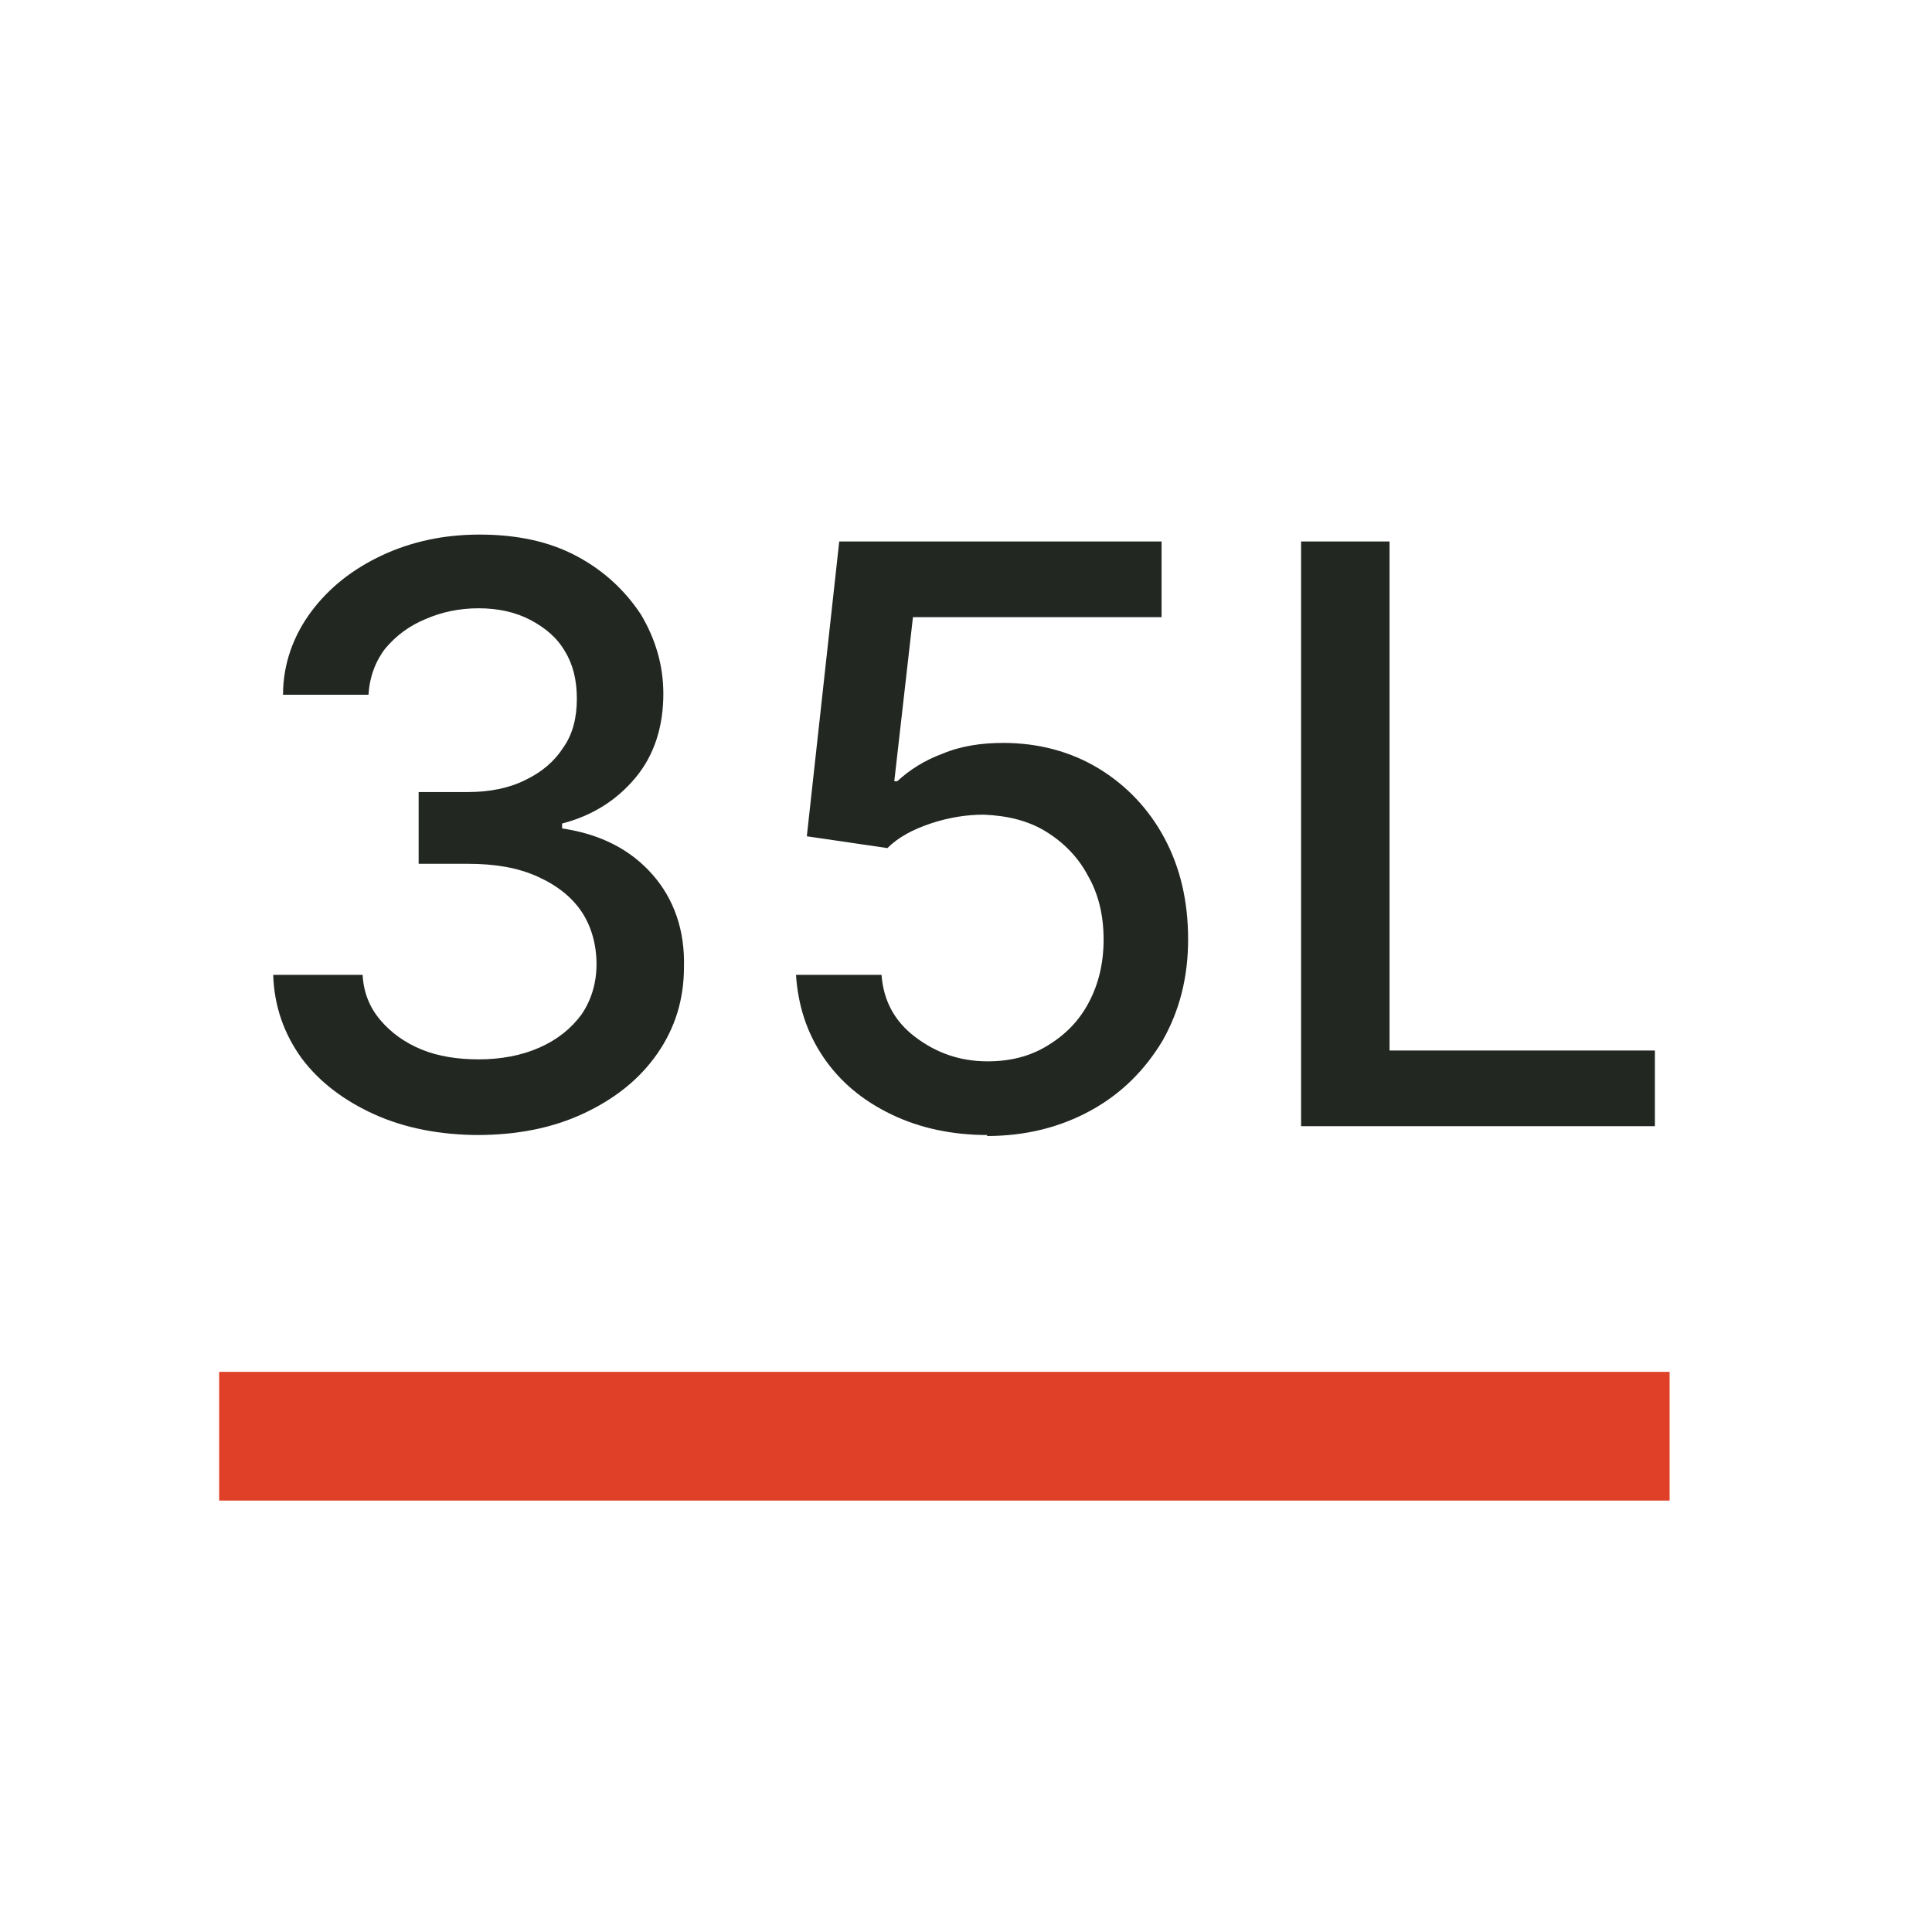
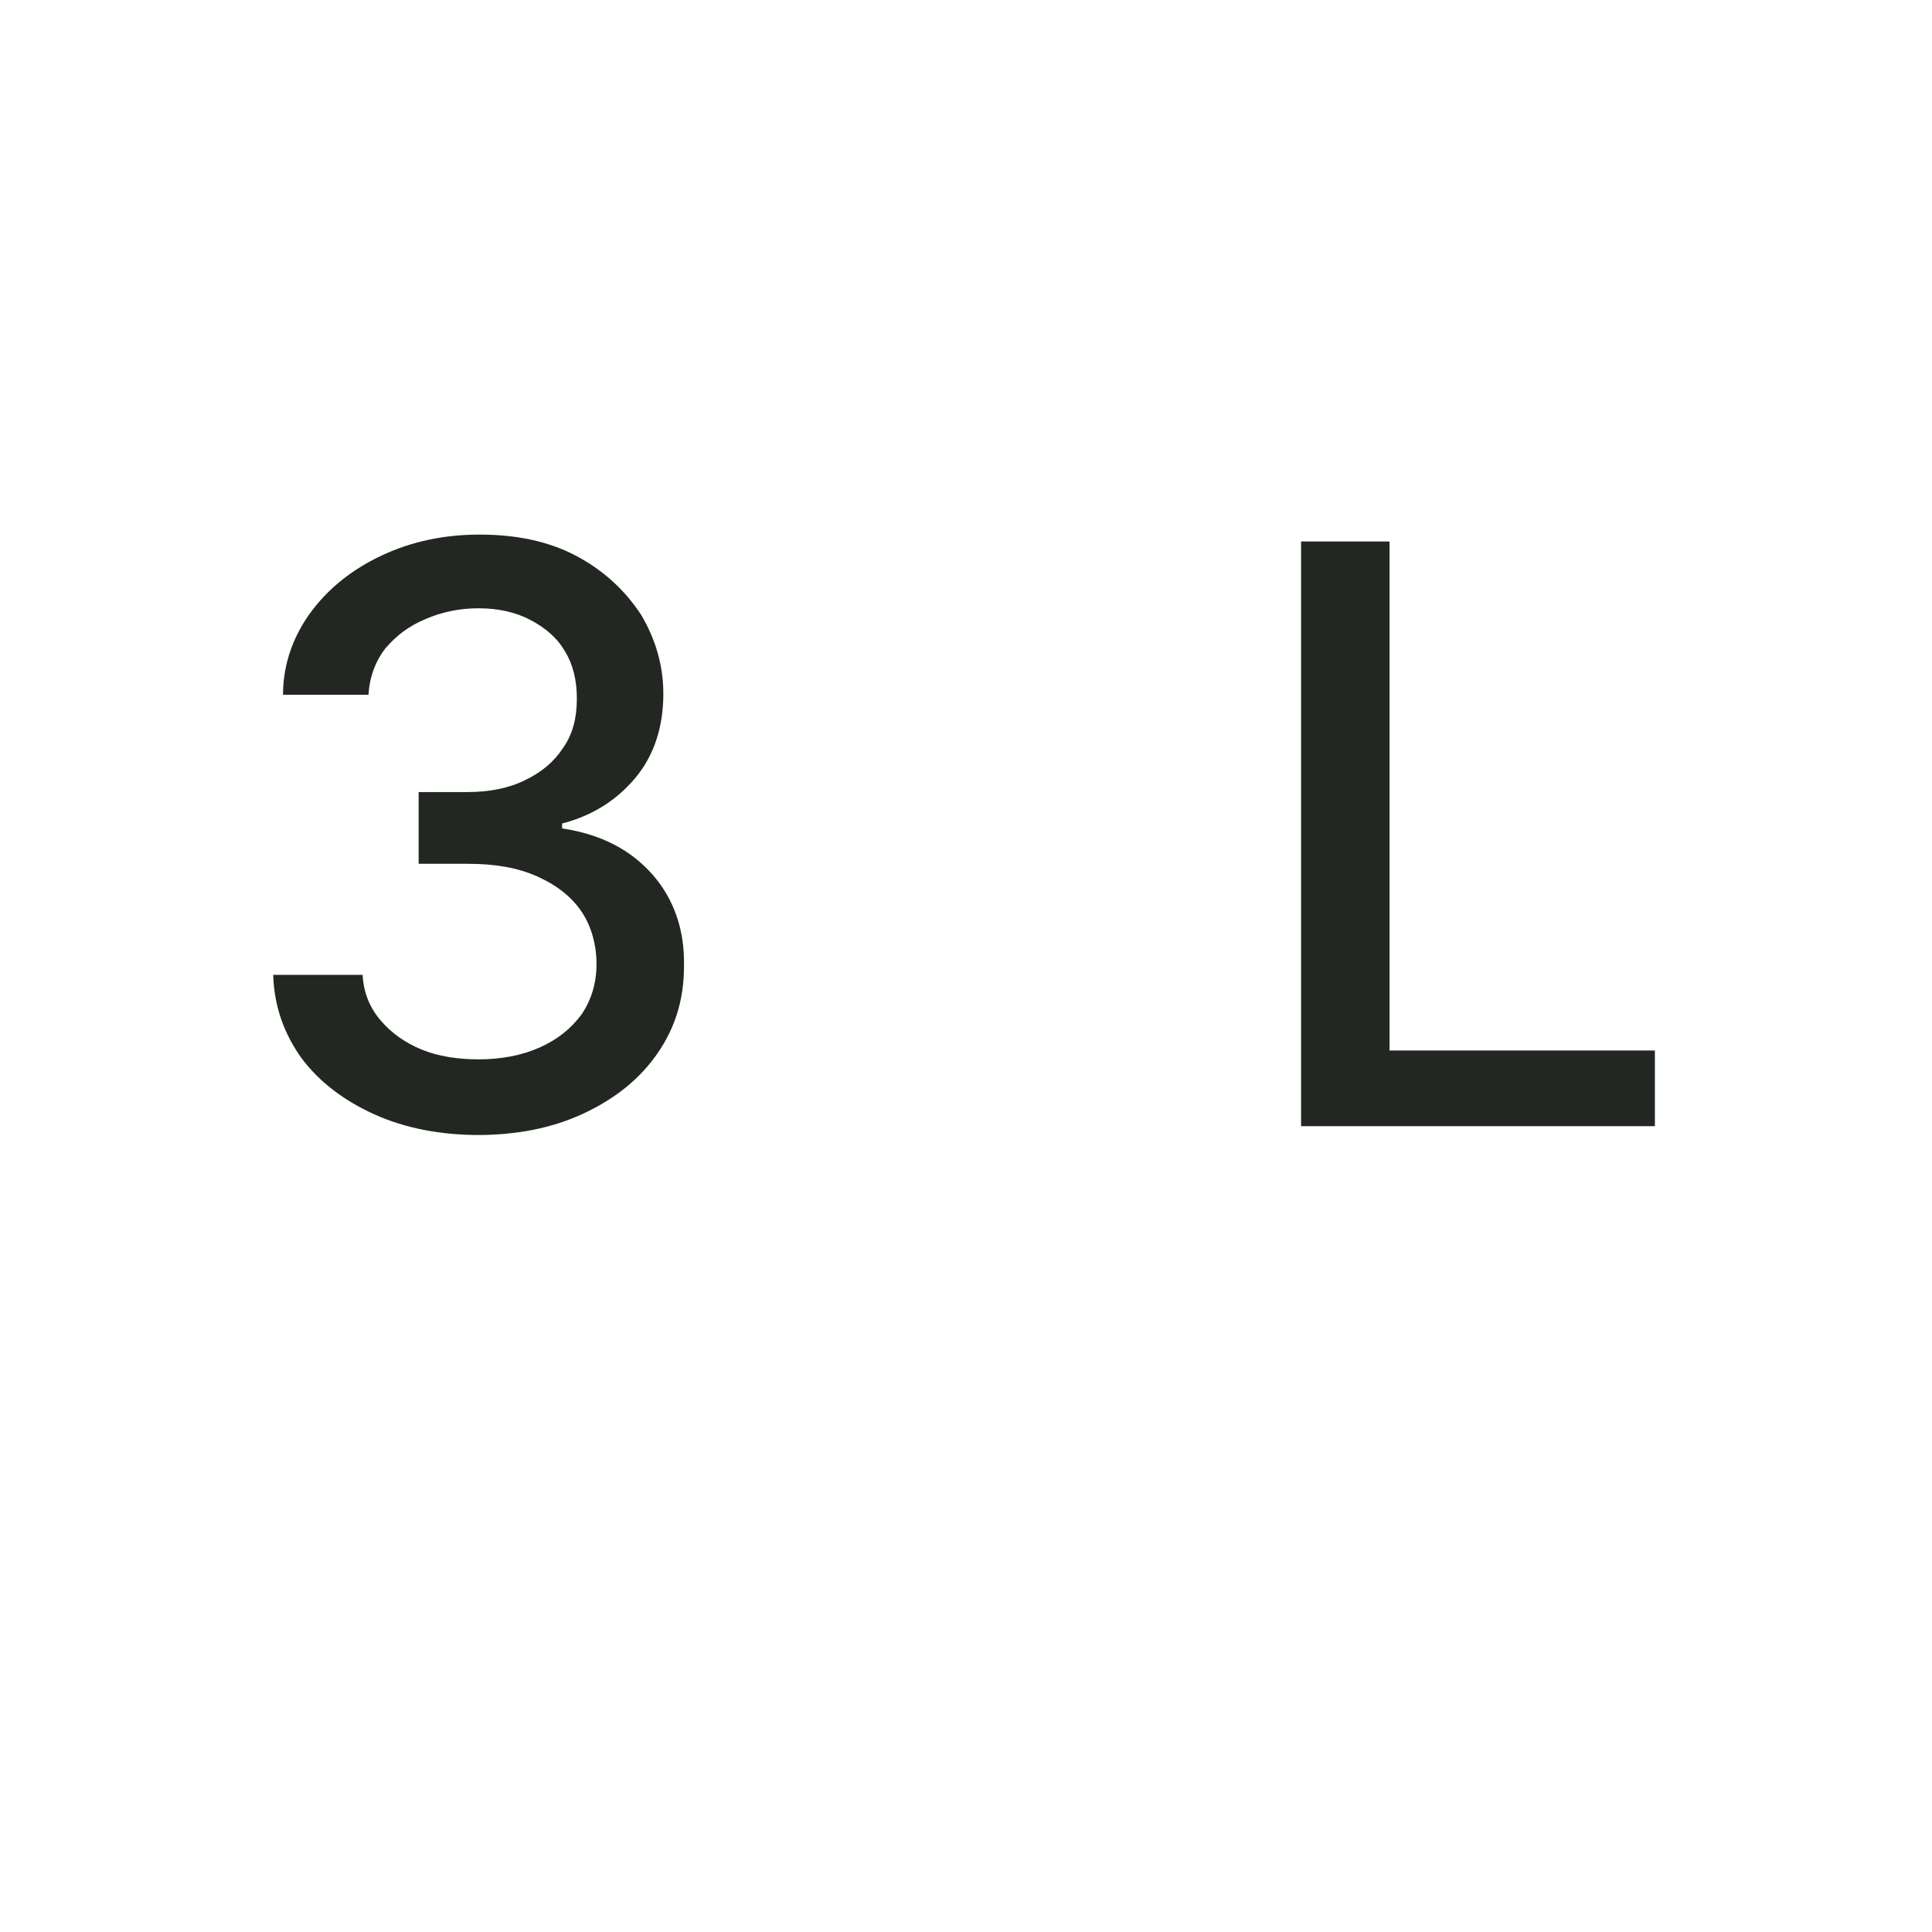
<svg xmlns="http://www.w3.org/2000/svg" width="90" height="90" viewBox="0 0 90 90" fill="none">
  <mask id="mask0_4233_2097" style="mask-type:luminance" maskUnits="userSpaceOnUse" x="0" y="0" width="90" height="90">
    <path d="M90 0H0V90H90V0Z" fill="white" />
  </mask>
  <g mask="url(#mask0_4233_2097)">
    <path d="M22.34 52.874C20.509 52.874 18.861 52.553 17.442 51.912C16.023 51.271 14.878 50.402 14.054 49.303C13.23 48.158 12.772 46.877 12.727 45.412H16.892C16.938 46.236 17.213 46.922 17.716 47.517C18.22 48.113 18.861 48.57 19.639 48.891C20.417 49.211 21.333 49.349 22.294 49.349C23.347 49.349 24.308 49.166 25.133 48.799C25.956 48.433 26.597 47.929 27.101 47.243C27.559 46.556 27.788 45.778 27.788 44.908C27.788 44.038 27.559 43.169 27.101 42.482C26.643 41.795 25.956 41.246 25.041 40.834C24.125 40.422 23.072 40.239 21.791 40.239H19.502V36.897H21.791C22.798 36.897 23.713 36.714 24.446 36.348C25.224 35.981 25.819 35.478 26.231 34.837C26.689 34.196 26.872 33.418 26.872 32.548C26.872 31.678 26.689 30.946 26.323 30.351C25.956 29.71 25.407 29.252 24.721 28.886C24.034 28.52 23.21 28.336 22.294 28.336C21.379 28.336 20.555 28.52 19.822 28.84C19.044 29.16 18.449 29.618 17.945 30.213C17.488 30.808 17.213 31.541 17.167 32.365H13.184C13.184 30.9 13.688 29.573 14.512 28.474C15.336 27.375 16.435 26.505 17.808 25.864C19.181 25.224 20.692 24.903 22.34 24.903C24.08 24.903 25.59 25.224 26.872 25.91C28.154 26.597 29.115 27.512 29.848 28.611C30.534 29.756 30.901 30.992 30.901 32.319C30.901 33.83 30.488 35.157 29.619 36.21C28.749 37.263 27.605 37.996 26.185 38.362V38.591C28.017 38.865 29.39 39.598 30.397 40.742C31.404 41.887 31.908 43.352 31.862 45.045C31.862 46.556 31.45 47.884 30.626 49.074C29.802 50.264 28.657 51.18 27.192 51.867C25.728 52.553 24.08 52.874 22.203 52.874" fill="#222722" />
-     <path d="M46.008 52.874C44.36 52.874 42.849 52.553 41.522 51.913C40.194 51.272 39.141 50.402 38.363 49.257C37.585 48.113 37.173 46.831 37.081 45.412H41.064C41.155 46.602 41.659 47.564 42.62 48.296C43.582 49.029 44.68 49.441 46.008 49.441C47.061 49.441 47.976 49.212 48.8 48.708C49.624 48.205 50.265 47.564 50.723 46.694C51.181 45.824 51.41 44.863 51.41 43.764C51.41 42.665 51.181 41.658 50.677 40.788C50.219 39.919 49.533 39.232 48.709 38.728C47.885 38.225 46.923 37.996 45.825 37.95C45.001 37.95 44.177 38.088 43.353 38.362C42.529 38.637 41.842 39.003 41.338 39.507L37.585 38.957L39.095 25.224H54.111V28.749H42.529L41.659 36.394H41.796C42.346 35.89 43.032 35.432 43.902 35.112C44.772 34.746 45.733 34.608 46.74 34.608C48.388 34.608 49.899 35.02 51.181 35.799C52.462 36.577 53.515 37.676 54.248 39.049C54.98 40.422 55.347 41.979 55.347 43.764C55.347 45.549 54.935 47.106 54.156 48.479C53.332 49.853 52.234 50.951 50.815 51.73C49.395 52.508 47.793 52.92 45.962 52.92" fill="#222722" />
    <path d="M60.61 52.462V25.224H64.73V48.937H77.091V52.462H60.61Z" fill="#222722" />
-     <path d="M77.777 63.906H10.209V69.903H77.777V63.906Z" fill="#E04027" />
  </g>
</svg>